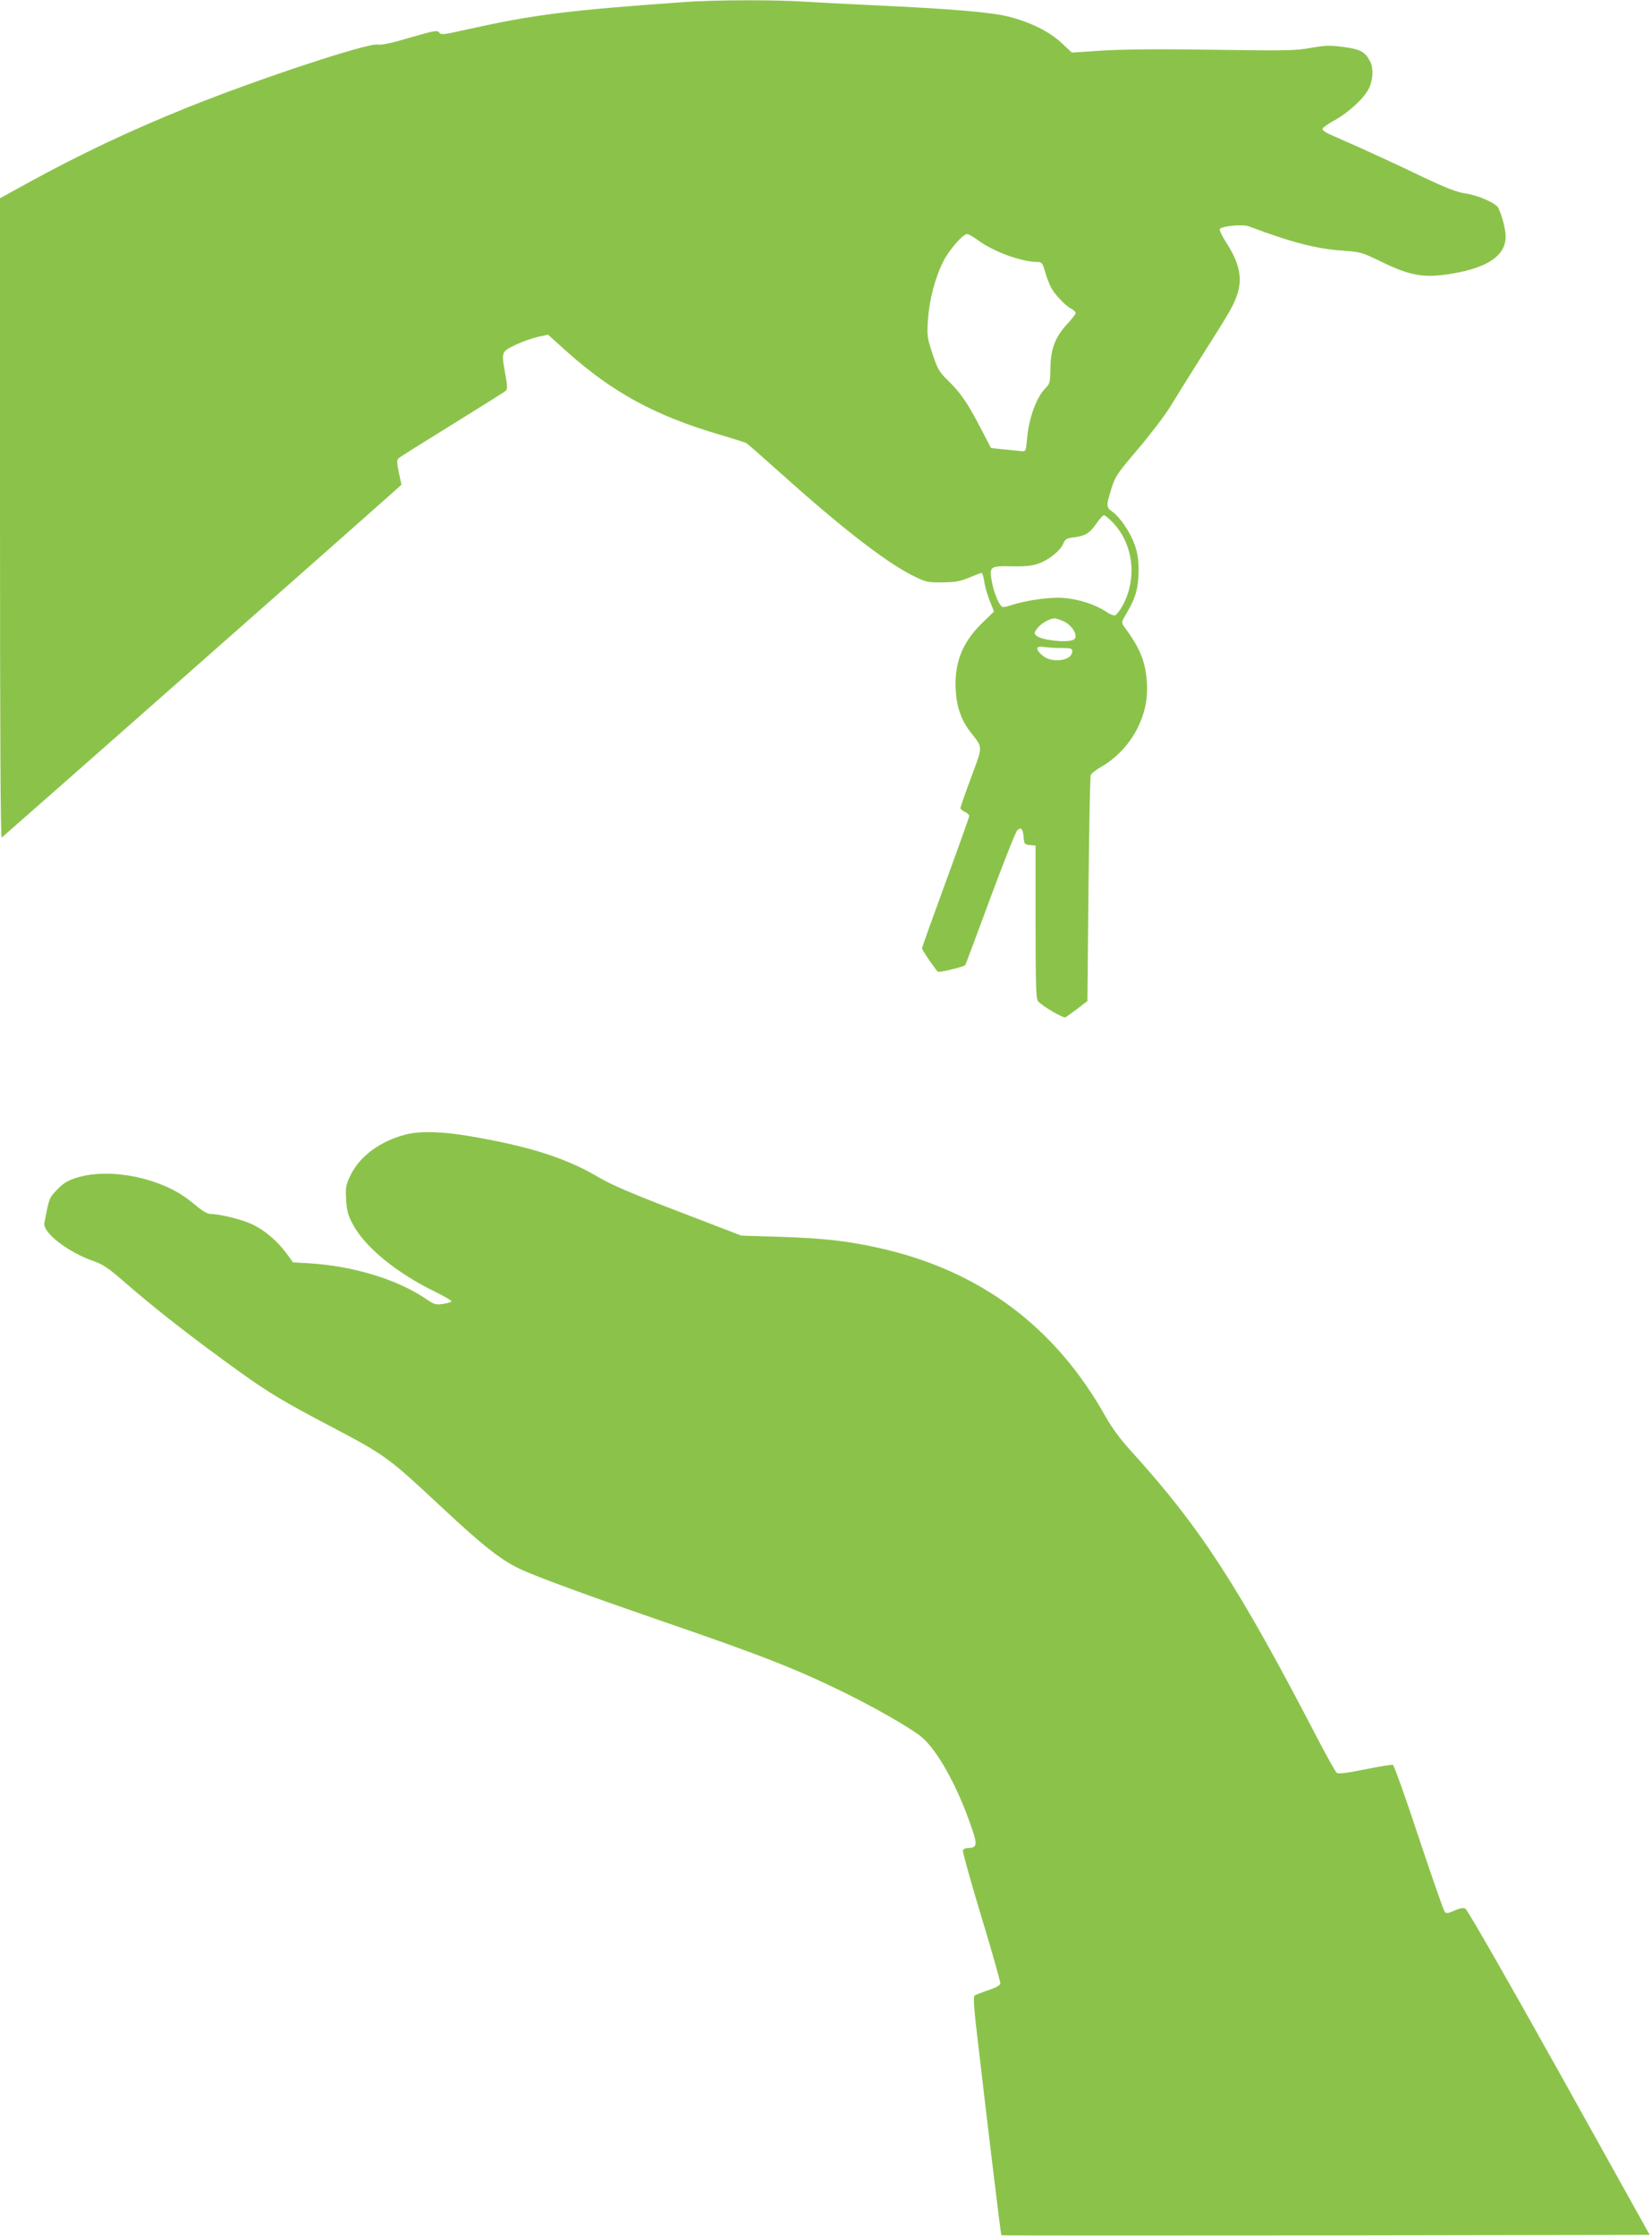
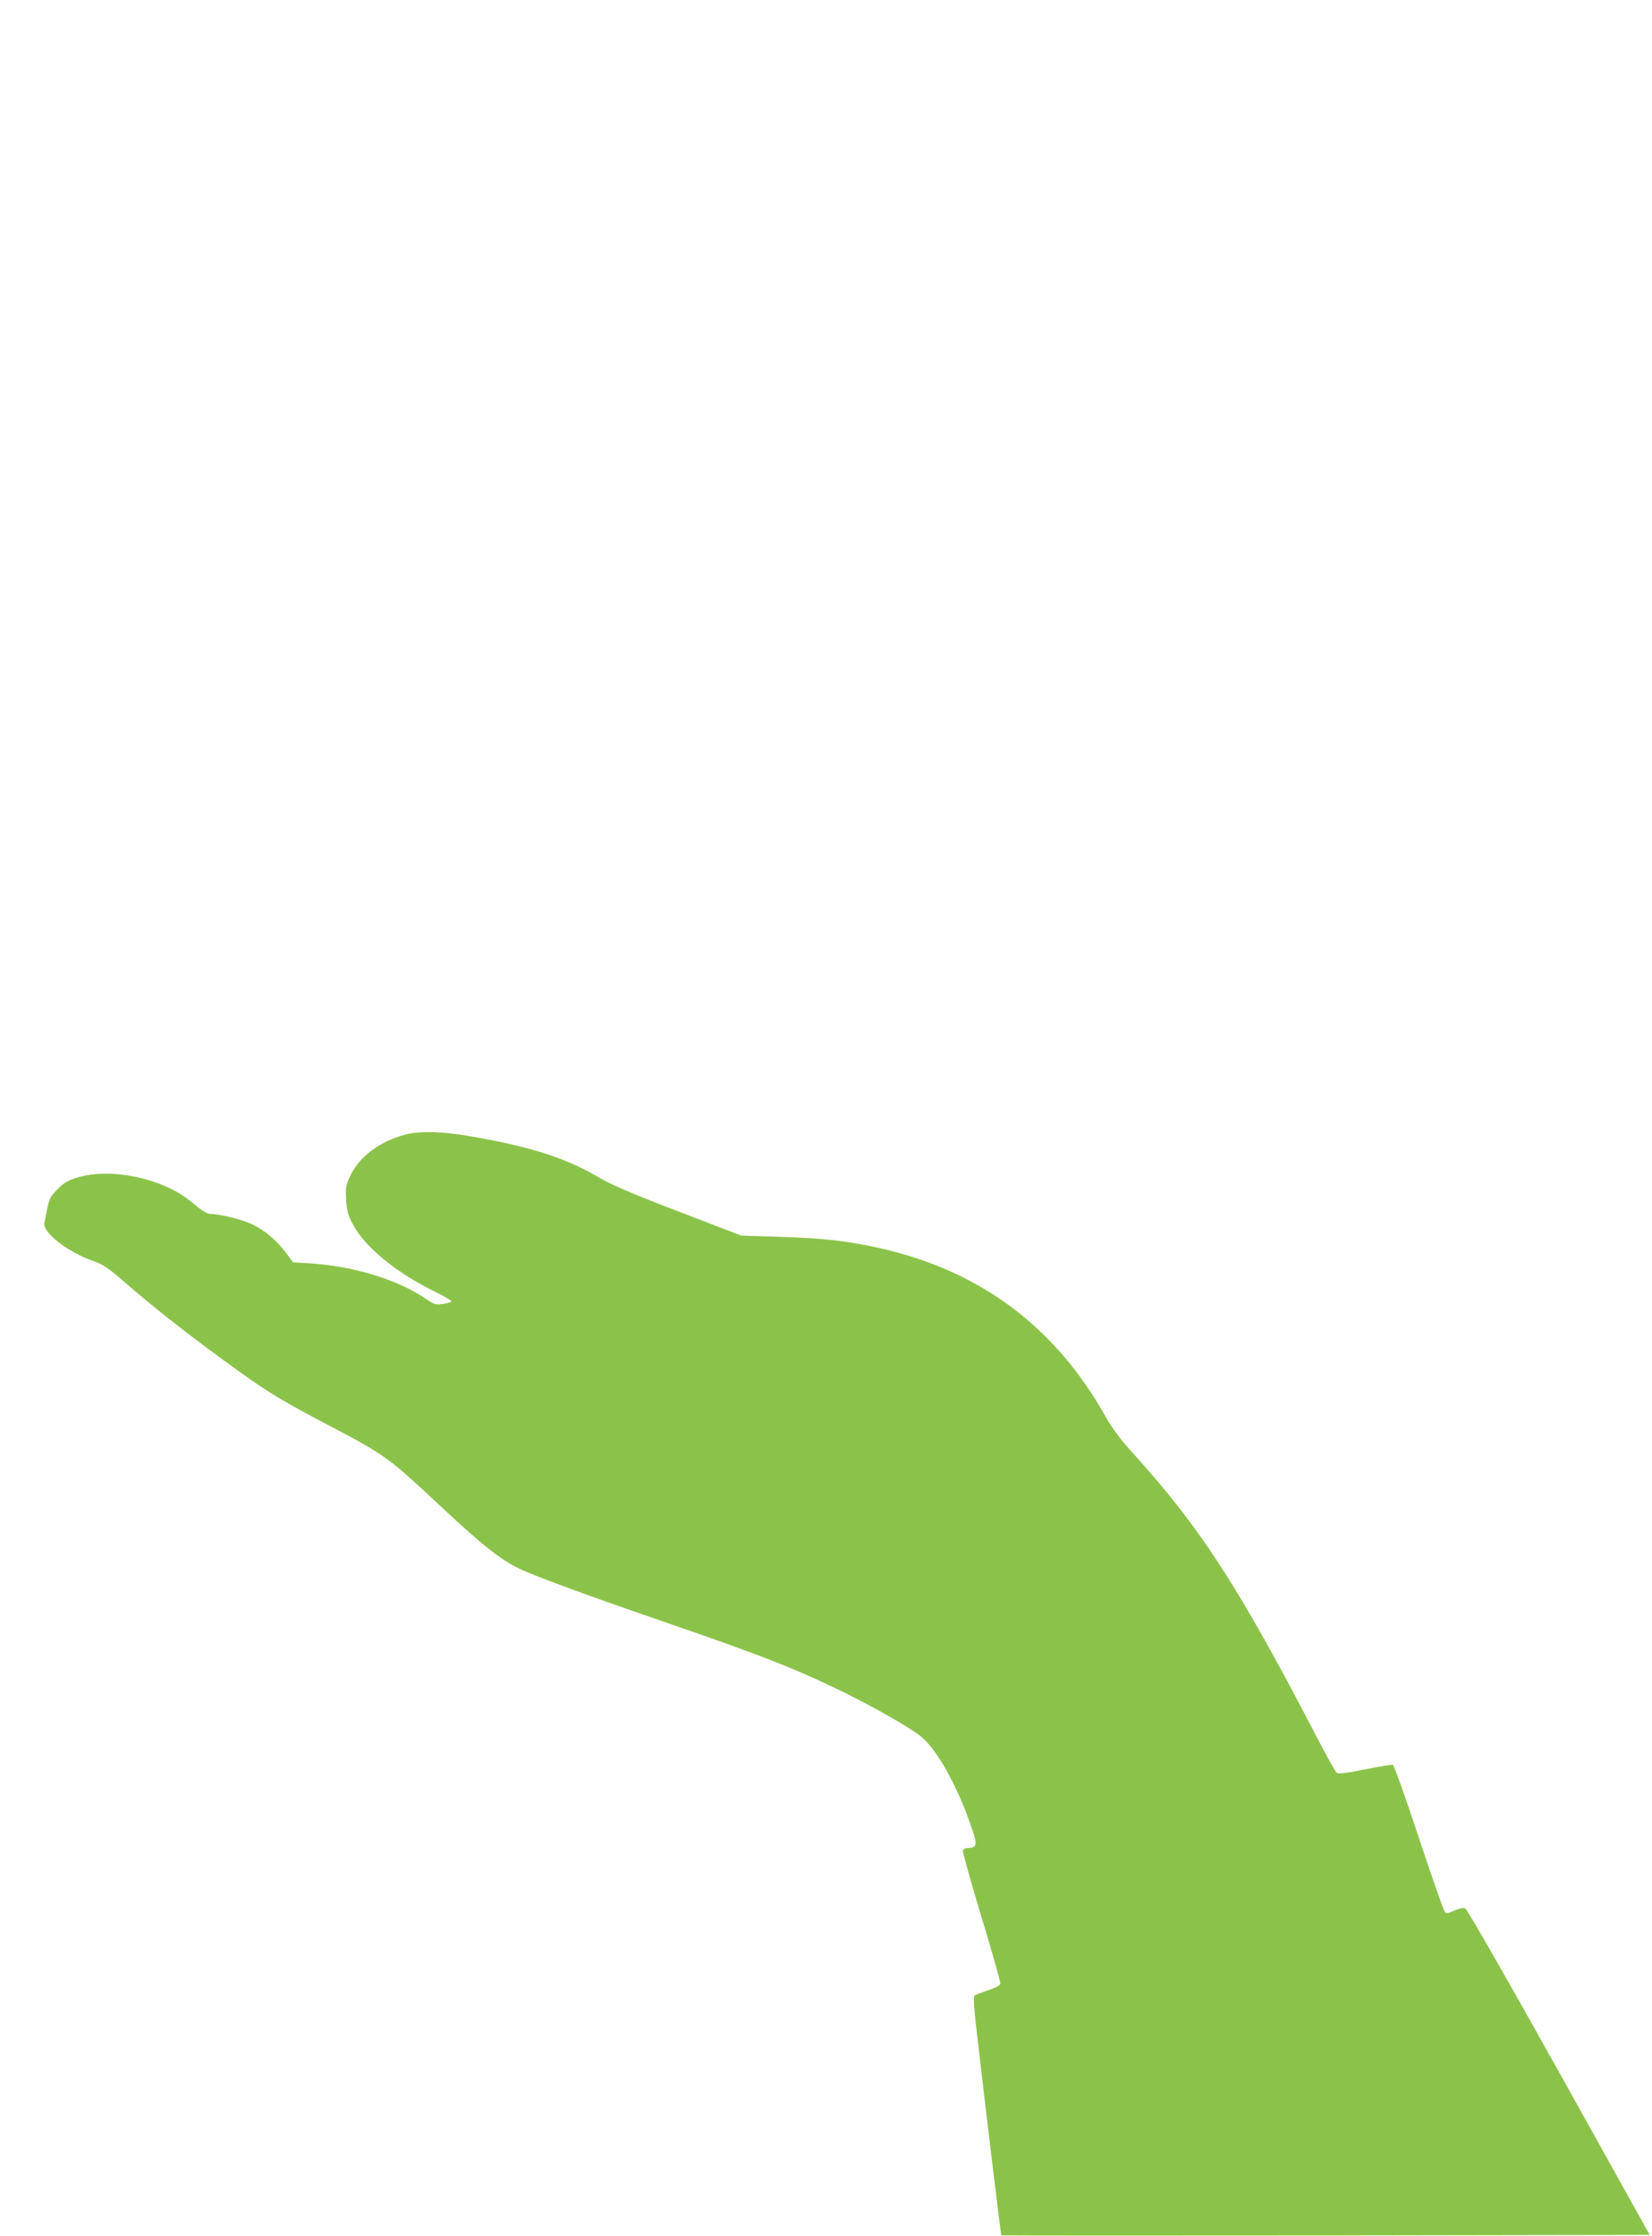
<svg xmlns="http://www.w3.org/2000/svg" version="1.0" width="946pt" height="1280pt" viewBox="0 0 946 1280" preserveAspectRatio="xMidYMid meet">
  <g transform="translate(0,1280) scale(0.1,-0.1)" fill="#8bc34a" stroke="none">
-     <path d="M3915 12788 c-662 -47 -859 -72 -1229 -154 -145 -33 -161 -35 -171 -20 -11 14 -28 11 -166 -29 -103 -31 -164 -44 -185 -40 -59 10 -679 -195 -1088 -359 -337 -136 -617 -269 -918 -434 l-158 -87 0 -1833 c0 -1271 3 -1831 10 -1827 9 6 2057 1812 2232 1969 l57 51 -15 69 c-12 57 -12 72 -2 82 7 7 146 94 308 194 162 100 300 187 307 193 9 9 8 30 -2 87 -25 137 -26 136 58 176 40 19 98 39 129 46 l56 12 108 -97 c263 -235 508 -368 877 -476 75 -22 144 -44 151 -48 7 -4 90 -77 185 -162 354 -318 605 -513 761 -593 82 -41 88 -43 175 -42 74 0 101 5 154 27 36 15 68 27 72 27 4 0 11 -21 15 -47 3 -27 17 -76 31 -111 l25 -63 -69 -67 c-114 -111 -160 -231 -150 -387 6 -97 34 -174 88 -241 68 -86 68 -72 0 -255 -34 -91 -61 -169 -61 -175 0 -6 11 -16 25 -22 14 -6 25 -17 25 -24 0 -6 -61 -177 -135 -379 -74 -202 -135 -372 -135 -378 0 -10 64 -104 90 -134 6 -7 146 27 158 38 1 1 65 172 141 378 77 207 147 384 156 393 21 22 33 9 37 -41 3 -37 5 -40 36 -43 l32 -3 0 -439 c0 -358 3 -441 14 -452 33 -34 146 -99 158 -92 7 4 38 27 69 50 l56 43 6 639 c4 351 9 646 13 655 3 9 31 30 62 48 83 47 162 131 205 219 45 91 61 171 54 270 -9 117 -38 188 -132 316 -14 19 -13 25 20 80 48 80 65 142 65 240 0 62 -6 99 -23 147 -26 72 -83 156 -128 188 -35 25 -35 33 -5 131 23 72 33 87 155 230 71 84 154 193 183 241 29 48 102 165 162 260 172 271 188 298 213 359 42 105 26 195 -58 324 -24 38 -38 69 -33 74 18 17 132 27 166 14 249 -94 392 -130 548 -140 89 -6 102 -10 205 -60 176 -86 252 -98 419 -69 200 35 298 104 298 211 0 40 -21 121 -42 164 -12 26 -114 71 -185 82 -55 8 -113 31 -265 103 -107 52 -258 121 -335 156 -77 34 -159 70 -183 81 -24 11 -41 25 -39 31 2 7 32 28 67 47 82 45 173 129 199 184 24 49 27 115 7 154 -29 56 -56 70 -152 83 -78 10 -103 10 -187 -5 -88 -16 -143 -17 -550 -11 -300 5 -514 3 -635 -4 l-184 -12 -59 55 c-71 66 -178 119 -304 151 -99 25 -336 45 -775 65 -129 6 -302 15 -385 20 -174 12 -527 11 -700 -2z m1685 -1363 c91 -67 248 -124 342 -125 24 0 28 -6 43 -57 9 -32 24 -70 32 -86 20 -40 82 -106 115 -123 15 -8 28 -20 28 -26 0 -6 -21 -33 -46 -60 -71 -76 -97 -144 -99 -253 -1 -83 -3 -92 -27 -116 -53 -53 -96 -170 -107 -293 -6 -68 -7 -71 -31 -69 -14 2 -59 6 -100 10 l-75 8 -60 115 c-75 144 -114 201 -185 270 -51 50 -60 64 -90 154 -31 94 -32 105 -26 196 7 111 41 241 87 332 33 66 113 158 137 158 8 0 36 -16 62 -35z m773 -1617 c120 -126 141 -328 50 -485 -13 -22 -30 -43 -37 -46 -8 -3 -31 6 -52 21 -60 41 -161 73 -246 79 -78 6 -218 -15 -302 -43 -21 -8 -42 -11 -47 -8 -19 11 -48 82 -59 143 -16 88 -12 91 114 89 74 -2 114 2 152 15 60 21 126 74 143 115 11 26 19 31 64 36 64 9 87 23 127 81 17 25 36 45 42 45 6 0 29 -19 51 -42z m-289 -562 c59 -24 98 -96 60 -110 -45 -17 -185 0 -211 26 -12 12 -11 18 8 42 21 27 70 55 97 56 7 0 27 -6 46 -14z m-6 -156 c55 0 62 -2 62 -19 0 -54 -115 -70 -169 -25 -44 37 -41 58 7 50 20 -3 65 -6 100 -6z" />
    <path d="M2320 6304 c-143 -38 -259 -123 -311 -229 -29 -60 -31 -71 -27 -143 4 -64 10 -89 39 -142 68 -129 251 -279 472 -386 53 -26 94 -50 92 -55 -3 -4 -25 -11 -49 -14 -39 -6 -50 -3 -91 25 -164 113 -413 190 -666 207 l-101 6 -38 52 c-53 71 -122 130 -194 165 -59 28 -188 60 -241 60 -16 0 -48 18 -85 50 -75 62 -127 92 -214 125 -157 59 -337 72 -462 34 -55 -17 -78 -30 -116 -69 -47 -49 -46 -46 -74 -192 -11 -55 140 -170 285 -219 48 -17 82 -39 159 -106 174 -153 410 -338 680 -531 157 -113 254 -171 502 -301 330 -174 336 -178 645 -466 247 -231 350 -312 469 -365 98 -44 385 -149 750 -275 618 -212 810 -287 1101 -430 164 -81 355 -190 423 -242 83 -63 187 -238 267 -447 67 -178 68 -195 7 -196 -12 0 -25 -6 -28 -14 -3 -7 45 -178 106 -380 61 -201 110 -374 108 -382 -2 -11 -28 -25 -71 -39 -37 -12 -72 -26 -77 -31 -6 -6 -3 -71 10 -179 58 -503 141 -1190 144 -1192 1 -2 838 -2 1858 -1 l1855 3 -518 930 c-301 539 -527 934 -538 938 -12 6 -33 2 -62 -11 -34 -16 -47 -18 -55 -9 -7 7 -73 198 -149 425 -75 228 -142 415 -149 418 -6 2 -78 -9 -160 -26 -110 -22 -152 -27 -162 -19 -7 6 -57 95 -110 197 -449 865 -669 1206 -1063 1640 -65 71 -115 139 -150 202 -289 515 -719 836 -1296 965 -184 41 -320 56 -565 64 l-225 7 -359 138 c-259 99 -385 153 -451 192 -188 112 -394 179 -737 238 -165 29 -294 32 -378 10z" />
  </g>
</svg>